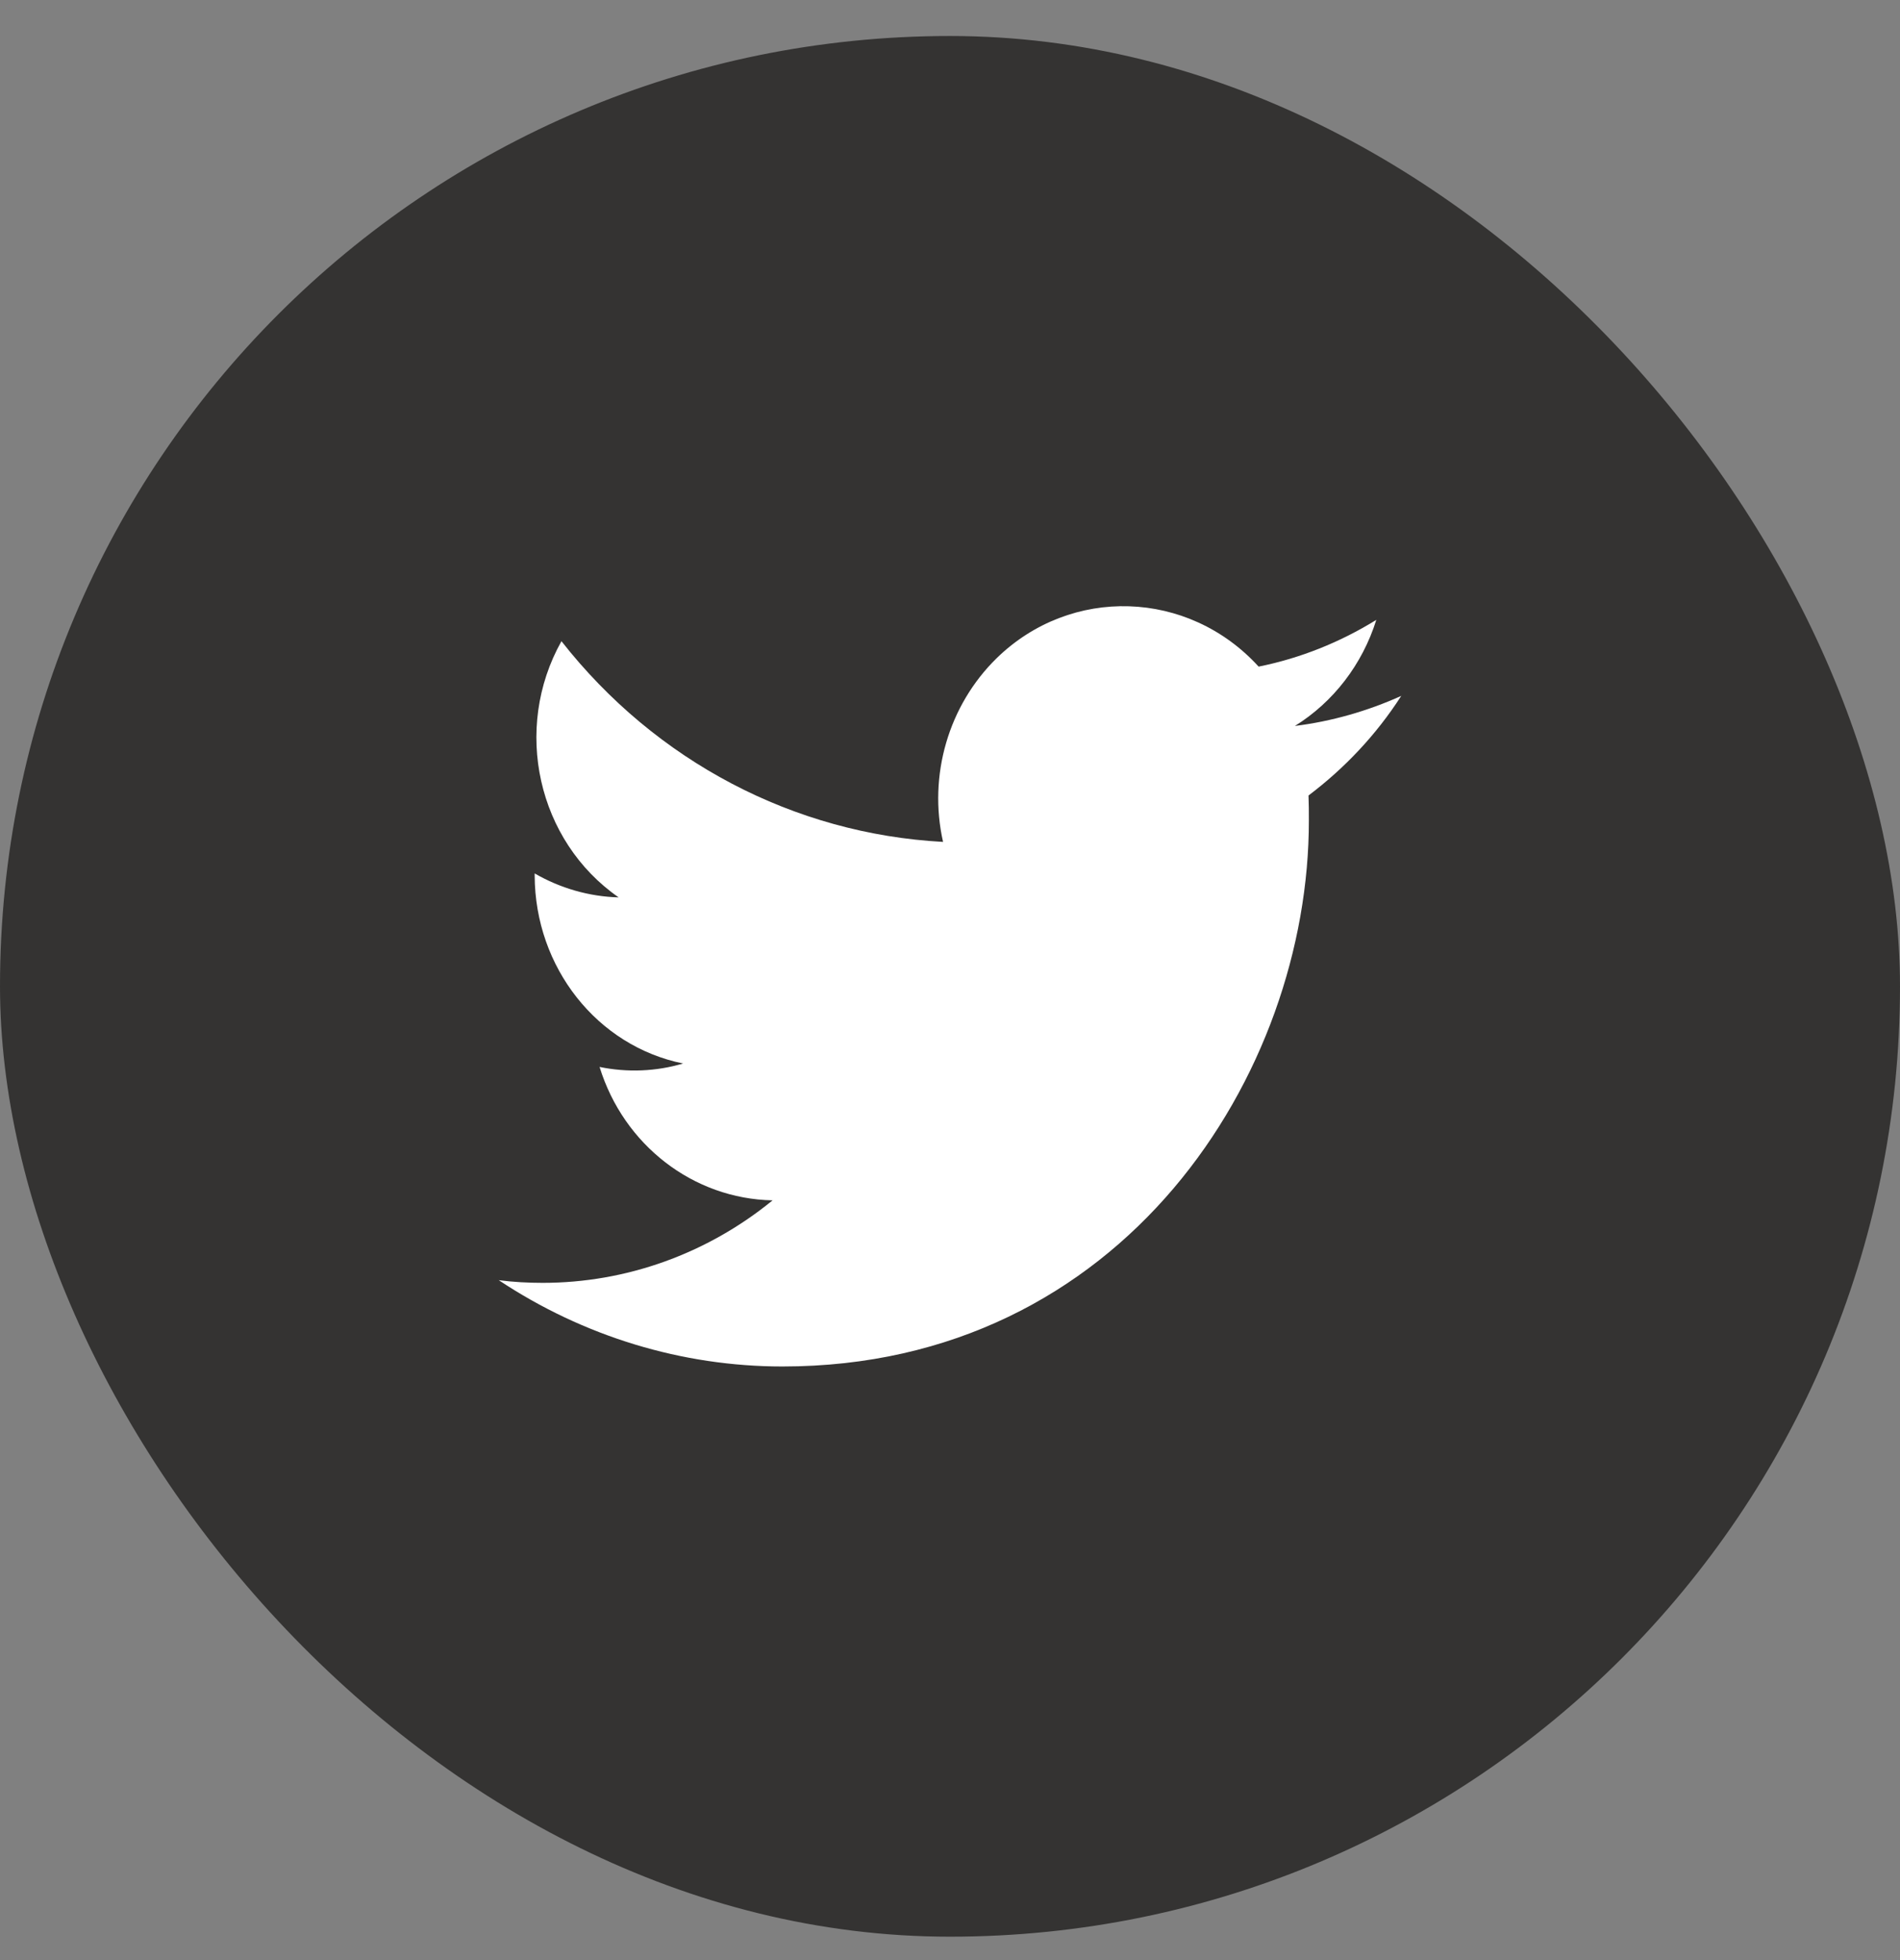
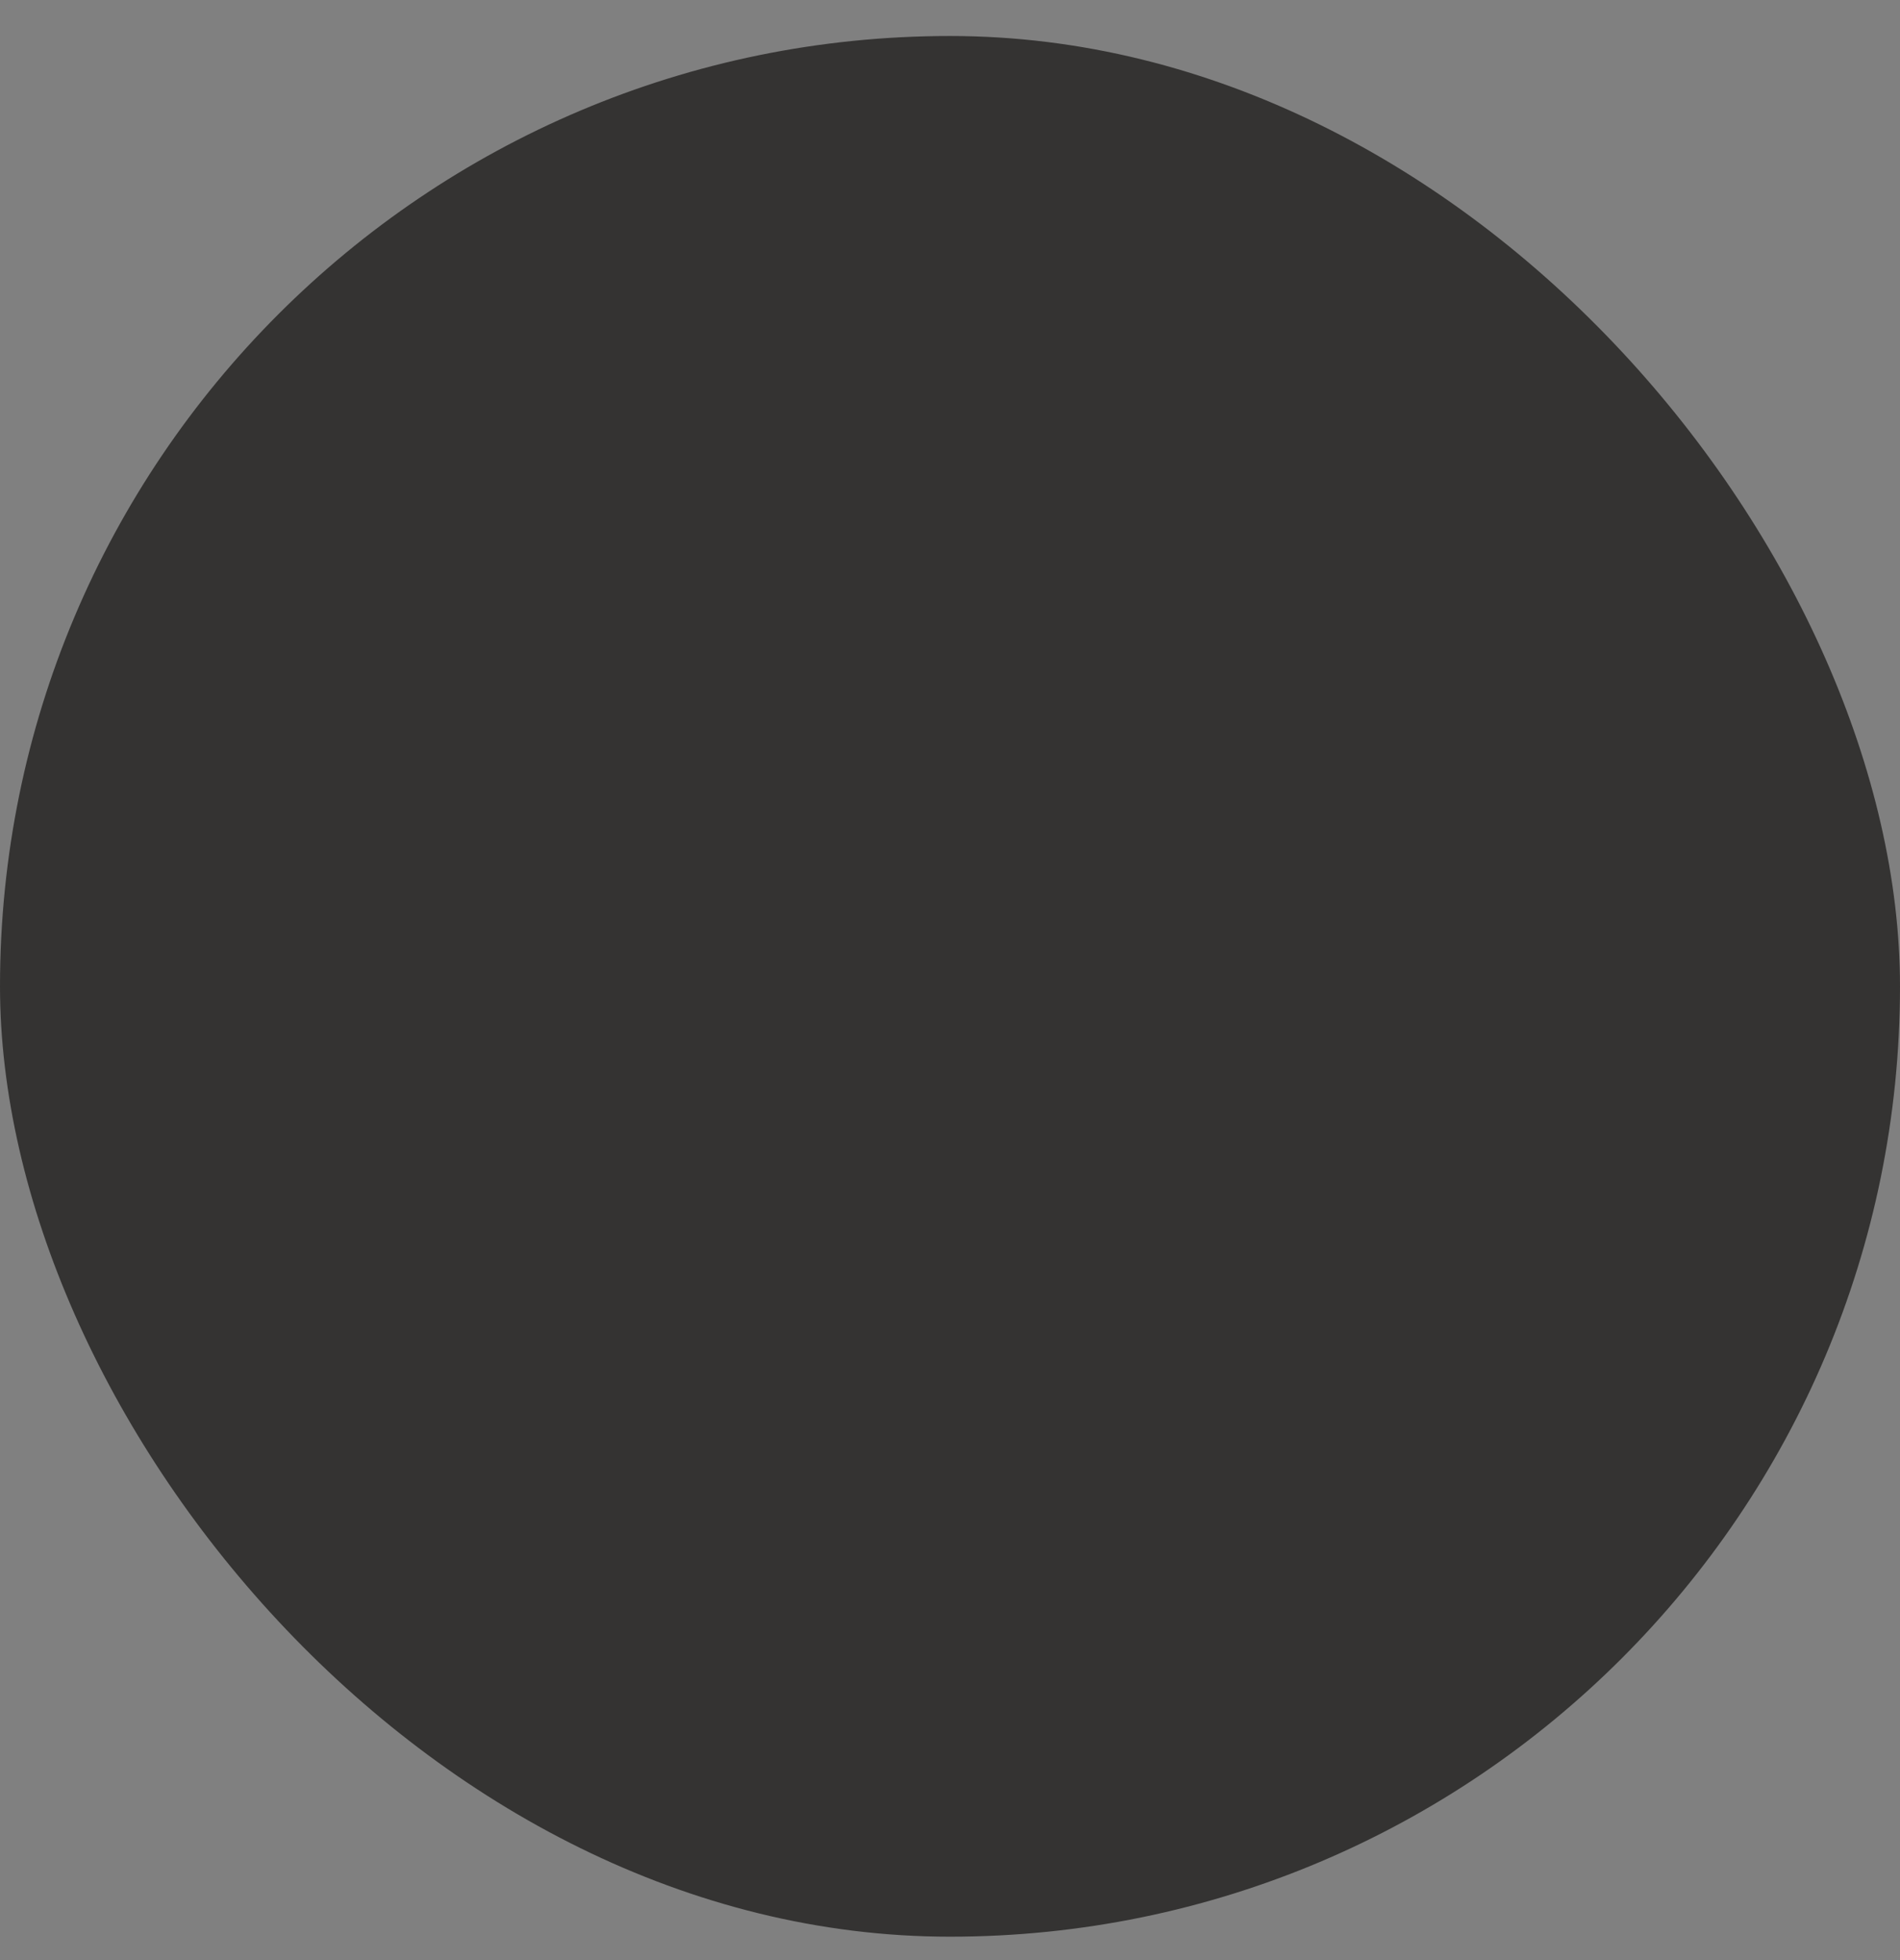
<svg xmlns="http://www.w3.org/2000/svg" width="32" height="33" viewBox="0 0 32 33" fill="none">
  <rect x="0" y="0" width="32" height="33" fill="#808080" stroke="none" />
  <rect y="0.606" width="32" height="32" rx="16" fill="#1B1A18" fill-opacity="0.75" />
-   <path d="M22.038 13.393C22.044 13.534 22.044 13.668 22.044 13.809C22.05 18.078 18.914 23.006 13.178 23.006C11.487 23.006 9.826 22.5 8.4 21.553C8.647 21.585 8.894 21.598 9.141 21.598C10.542 21.598 11.907 21.111 13.012 20.209C11.678 20.183 10.505 19.281 10.098 17.963C10.567 18.059 11.049 18.04 11.505 17.905C10.055 17.611 9.011 16.286 9.005 14.743C9.005 14.731 9.005 14.718 9.005 14.705C9.437 14.955 9.925 15.095 10.419 15.108C9.054 14.161 8.628 12.273 9.456 10.795C11.042 12.817 13.376 14.04 15.883 14.174C15.63 13.054 15.975 11.876 16.784 11.083C18.037 9.86 20.013 9.924 21.198 11.223C21.896 11.083 22.569 10.814 23.18 10.436C22.945 11.185 22.458 11.819 21.809 12.222C22.427 12.145 23.032 11.972 23.6 11.716C23.18 12.369 22.649 12.932 22.038 13.393Z" fill="white" />
</svg>